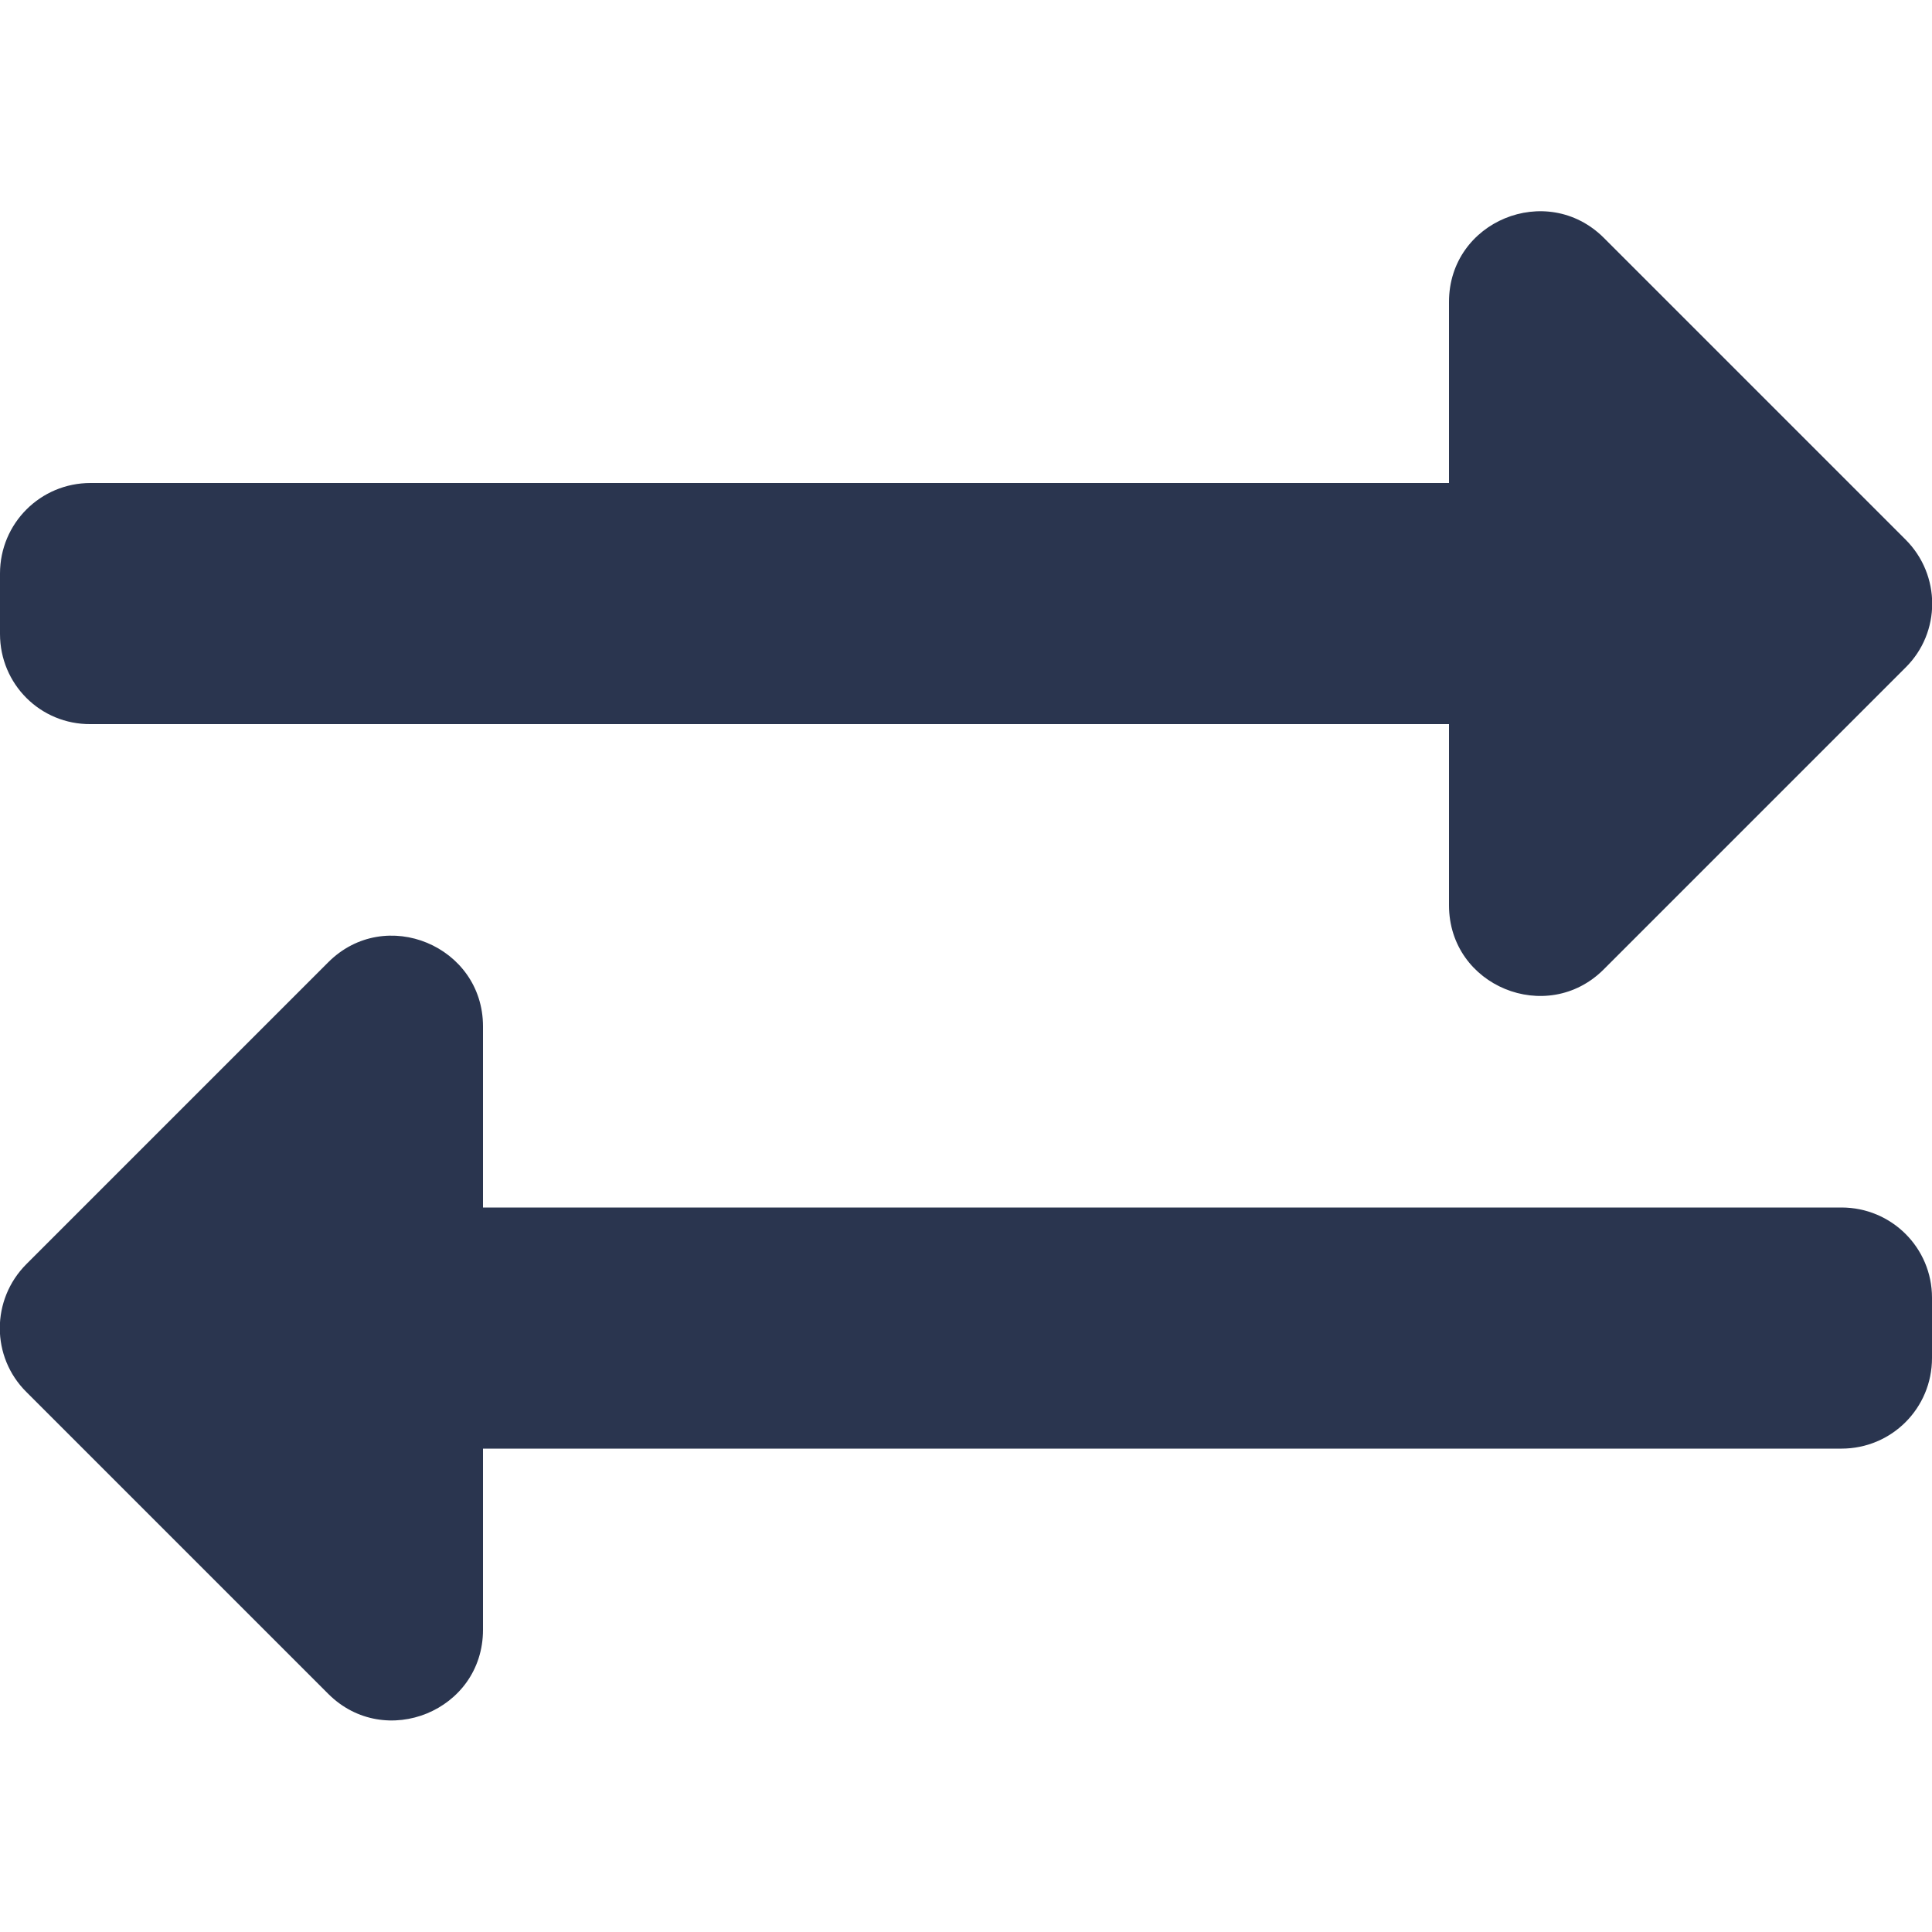
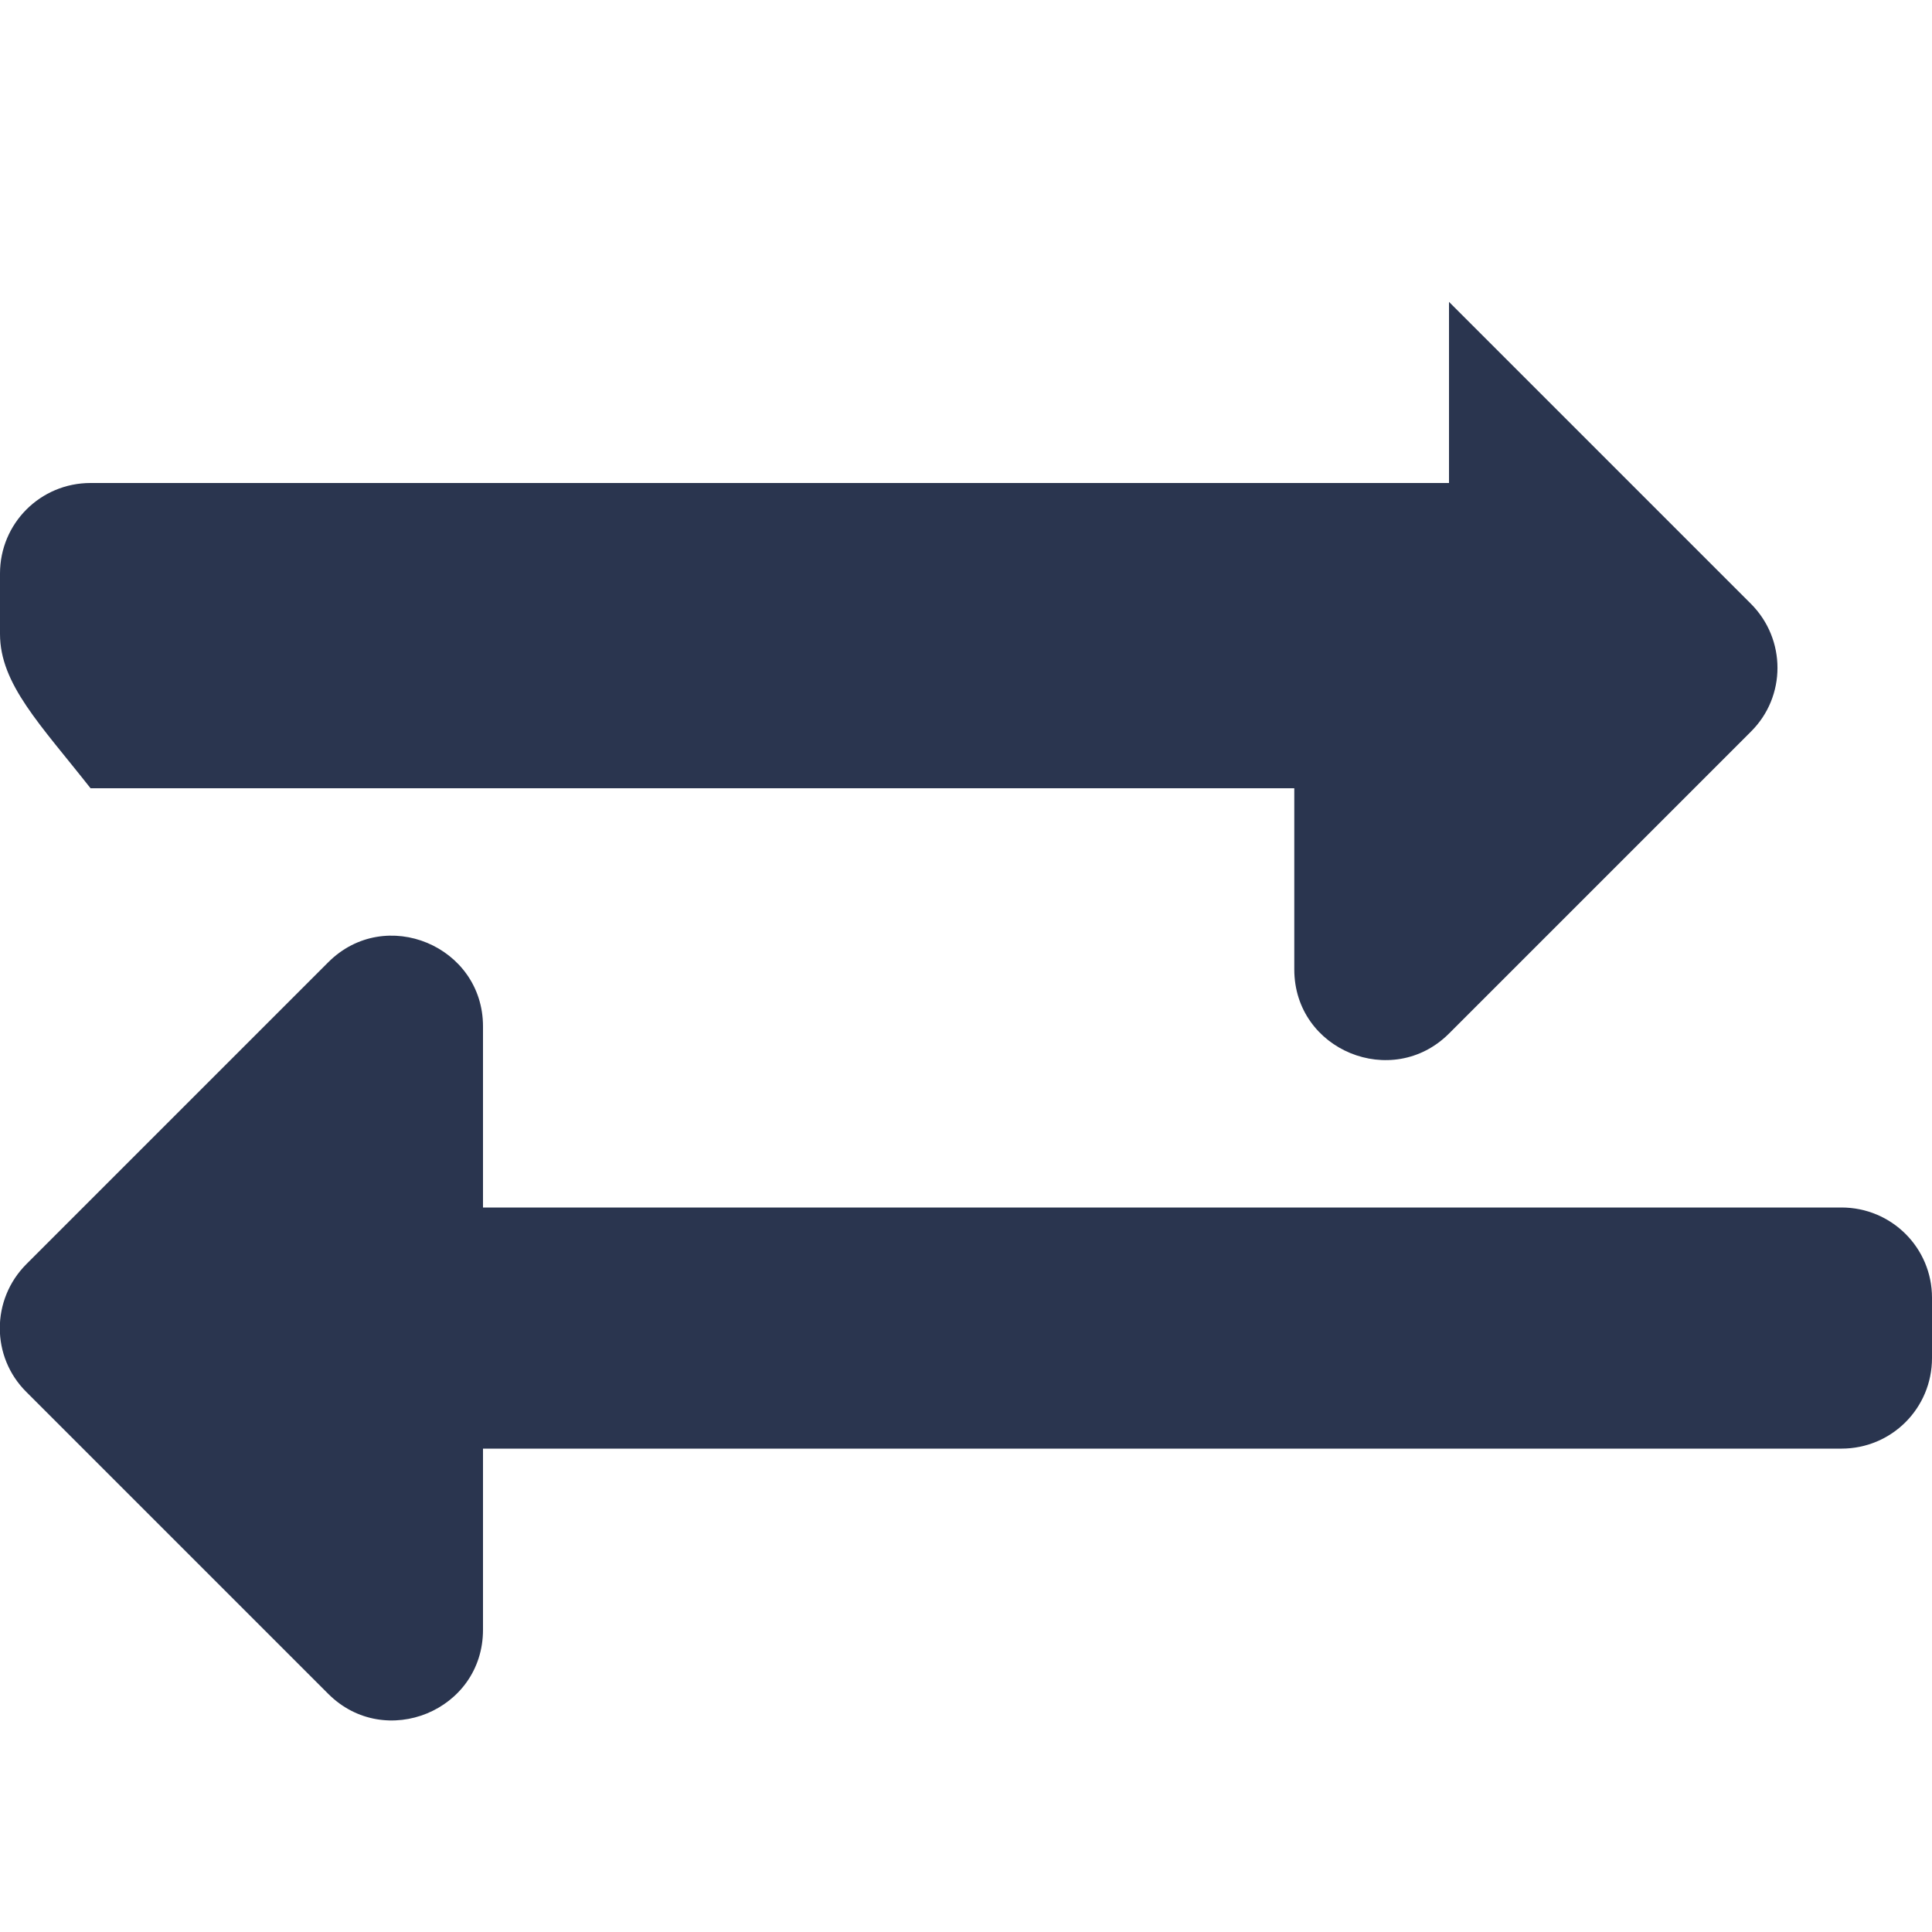
<svg xmlns="http://www.w3.org/2000/svg" version="1.1" id="Layer_1" x="0px" y="0px" viewBox="0 0 512 512" style="enable-background:new 0 0 512 512;" xml:space="preserve">
  <style type="text/css">
	.st0{fill:#2A354F;}
</style>
-   <path class="st0" d="M0,168v-16c0-13.3,10.7-24,24-24h360V80c0-21.4,25.9-32,41-17l80,80c9.4,9.4,9.4,24.6,0,33.9l-80,80  c-15,15-41,4.5-41-17v-48H24C10.7,192,0,181.3,0,168z M488,320H128v-48c0-21.3-25.9-32.1-41-17L7,335c-9.4,9.4-9.4,24.6,0,33.9  l80,80c15,15,41,4.5,41-17v-48h360c13.3,0,24-10.7,24-24v-16C512,330.7,501.3,320,488,320z" />
+   <path class="st0" d="M0,168v-16c0-13.3,10.7-24,24-24h360V80l80,80c9.4,9.4,9.4,24.6,0,33.9l-80,80  c-15,15-41,4.5-41-17v-48H24C10.7,192,0,181.3,0,168z M488,320H128v-48c0-21.3-25.9-32.1-41-17L7,335c-9.4,9.4-9.4,24.6,0,33.9  l80,80c15,15,41,4.5,41-17v-48h360c13.3,0,24-10.7,24-24v-16C512,330.7,501.3,320,488,320z" />
</svg>